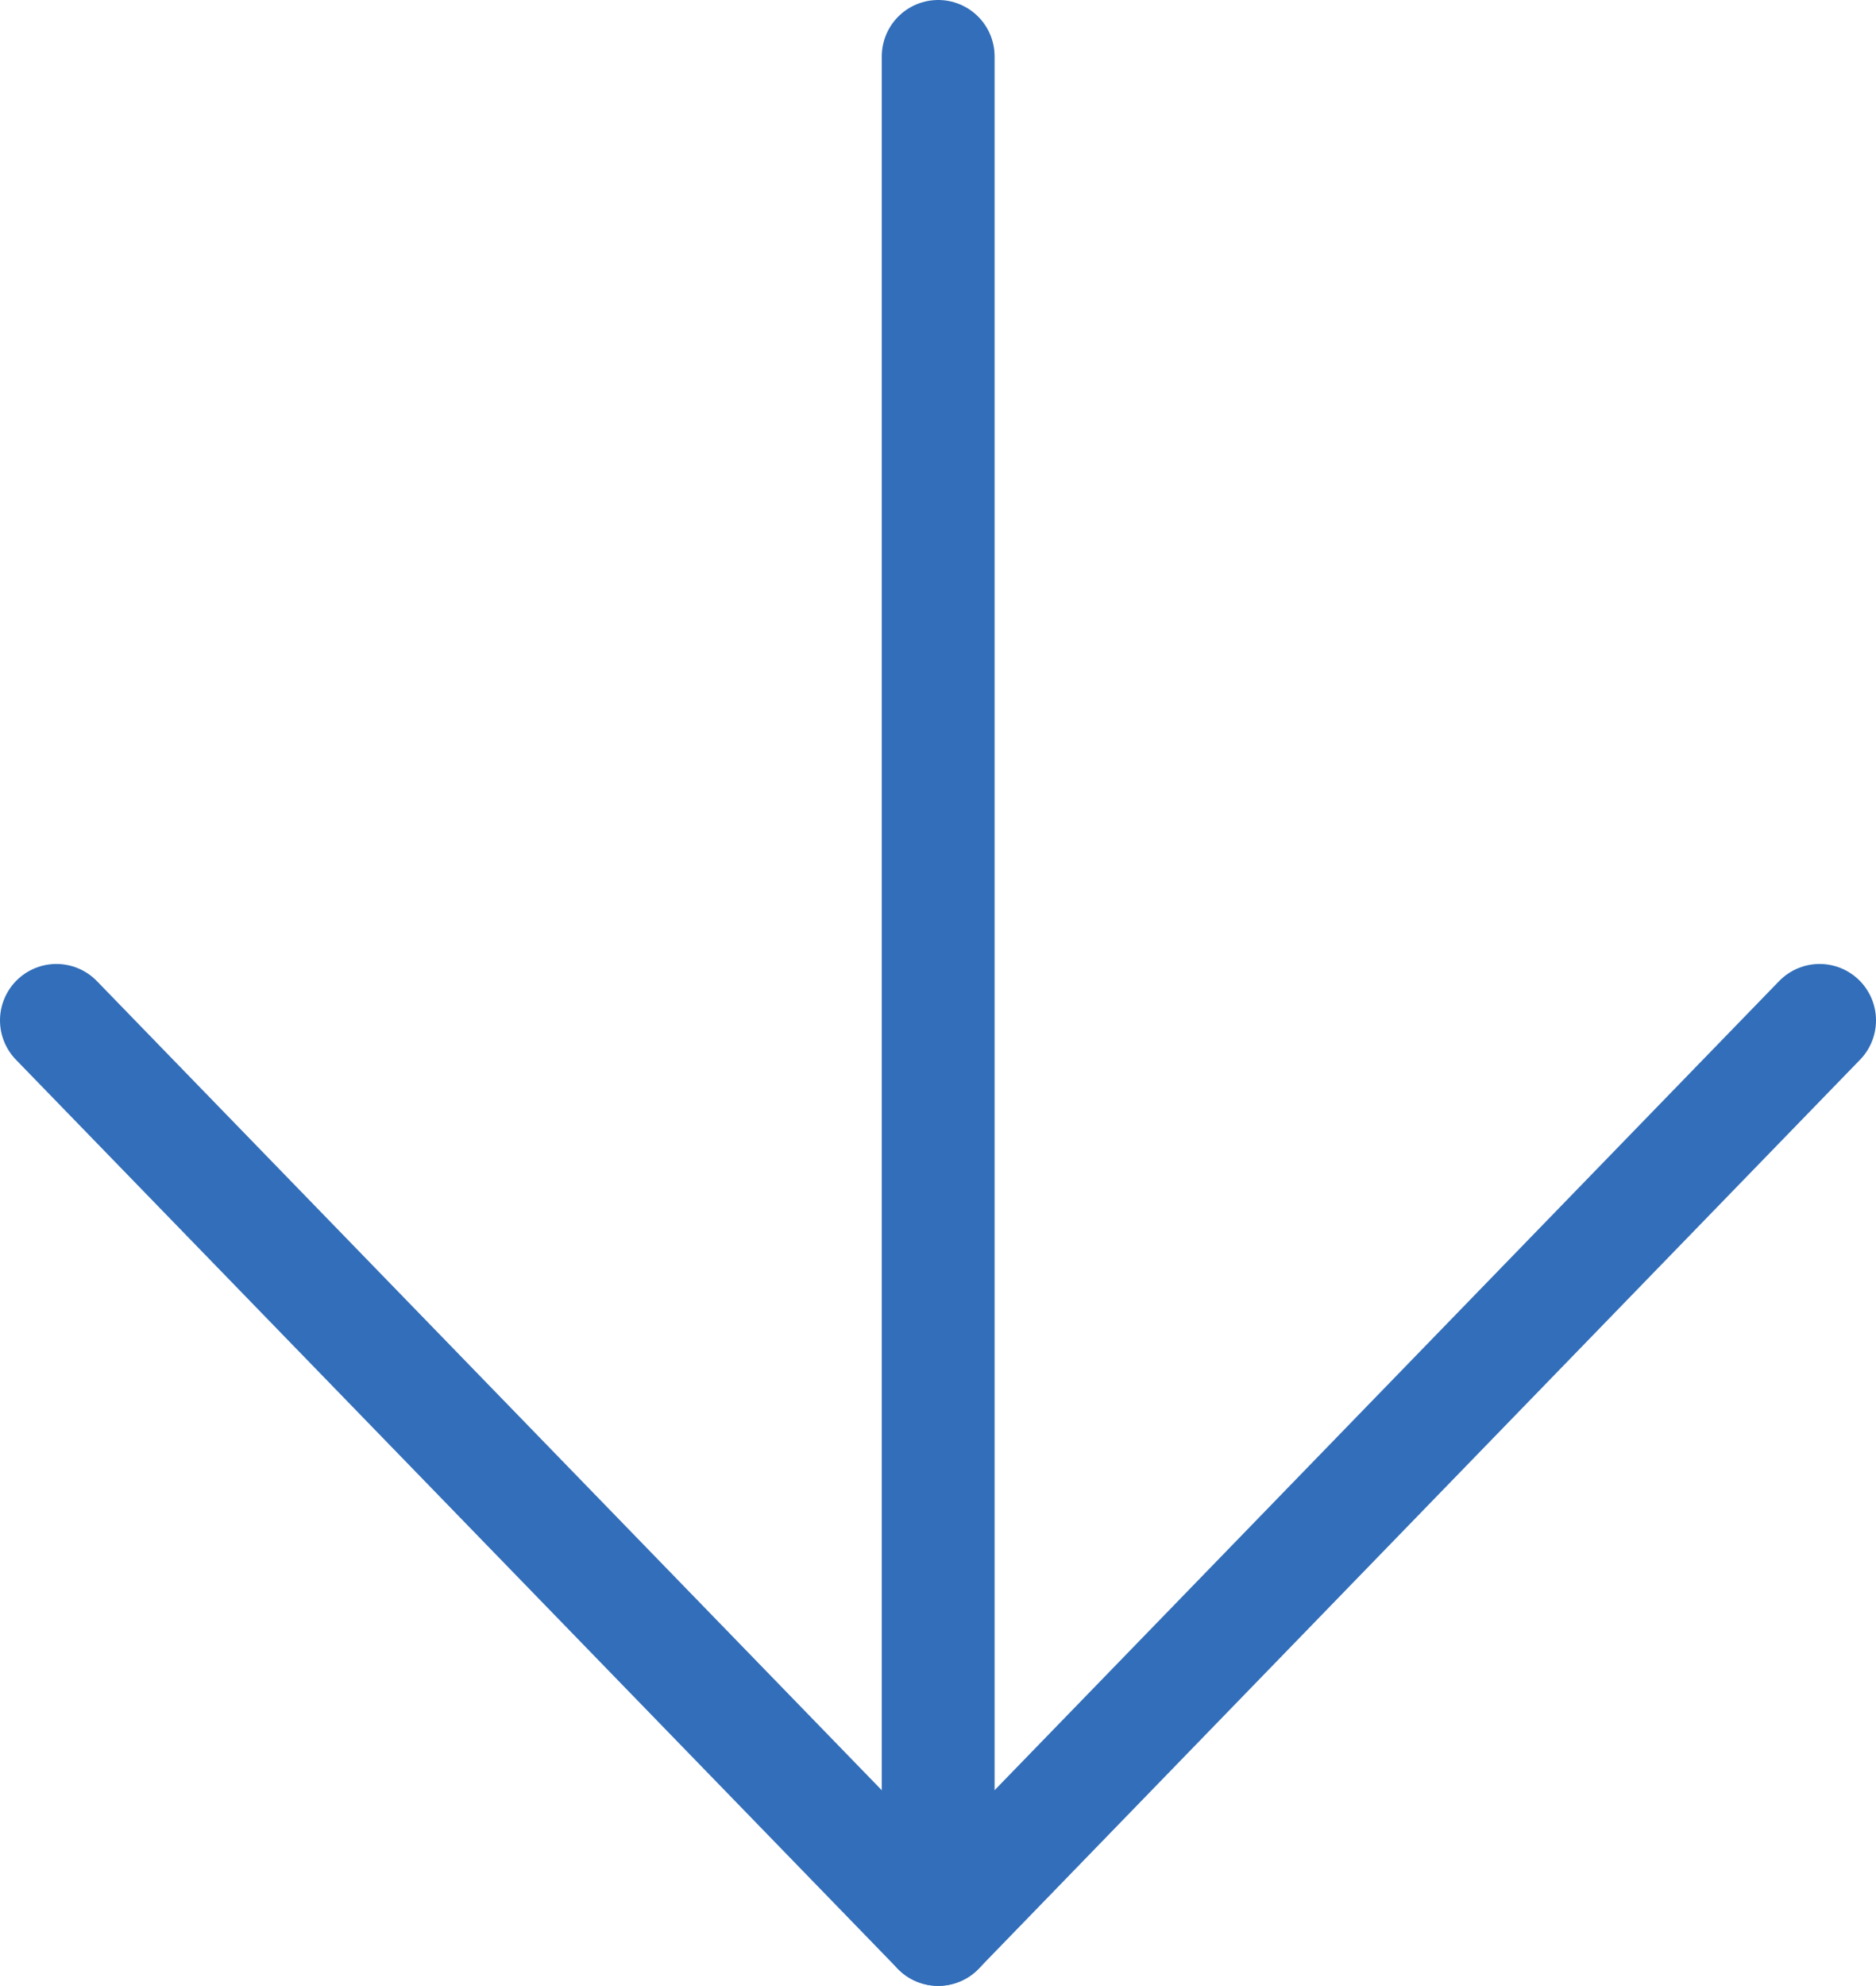
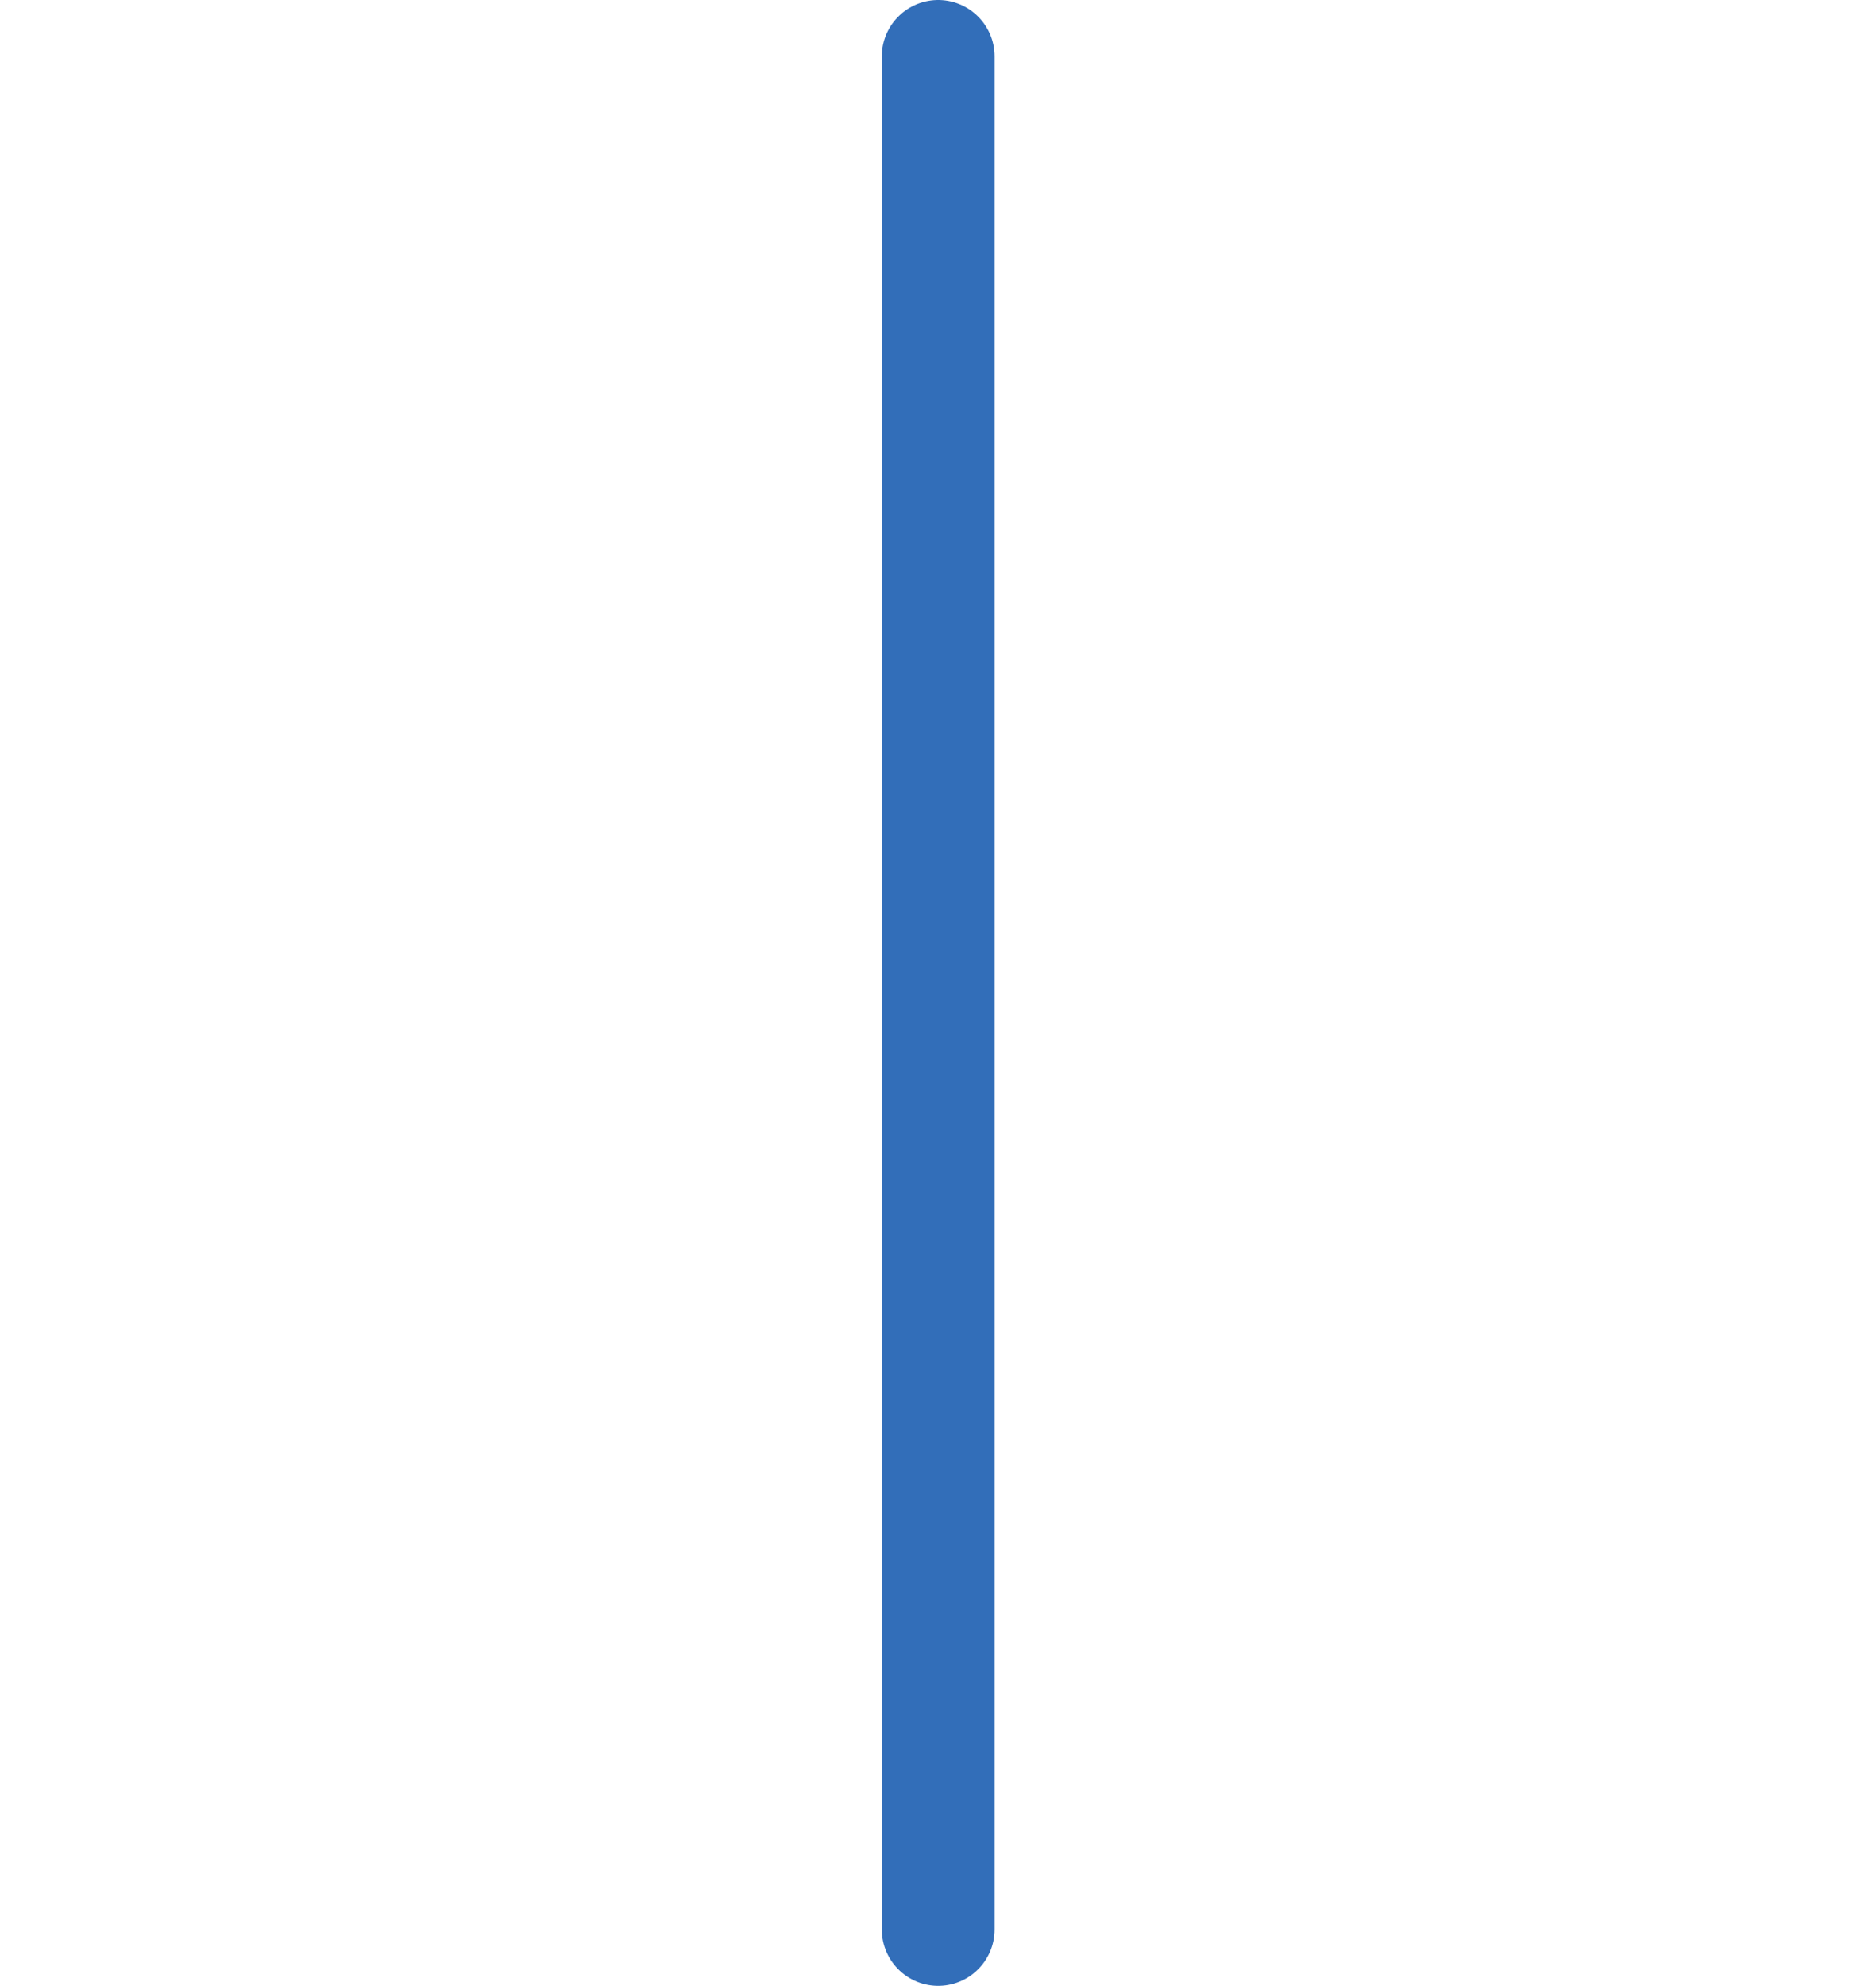
<svg xmlns="http://www.w3.org/2000/svg" id="_イヤー_2" viewBox="0 0 49.89 52.78">
  <defs>
    <style>.cls-1{fill:none;stroke:#326eb9;stroke-linecap:round;stroke-linejoin:round;stroke-width:3px;}</style>
  </defs>
  <g id="_イヤー_1-2">
    <g>
-       <polyline class="cls-1" points="48.39 27.12 24.95 51.28 1.5 27.12" />
      <line class="cls-1" x1="24.95" y1="1.5" x2="24.95" y2="51.28" />
    </g>
  </g>
</svg>